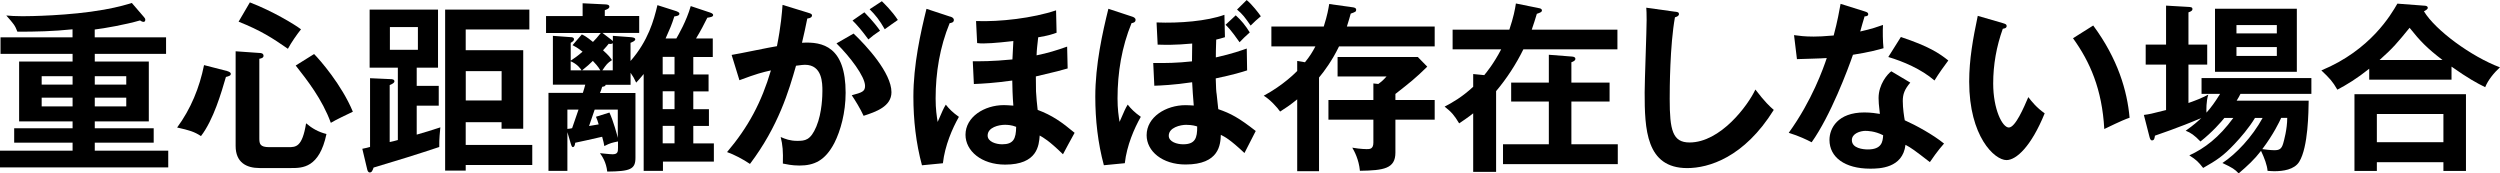
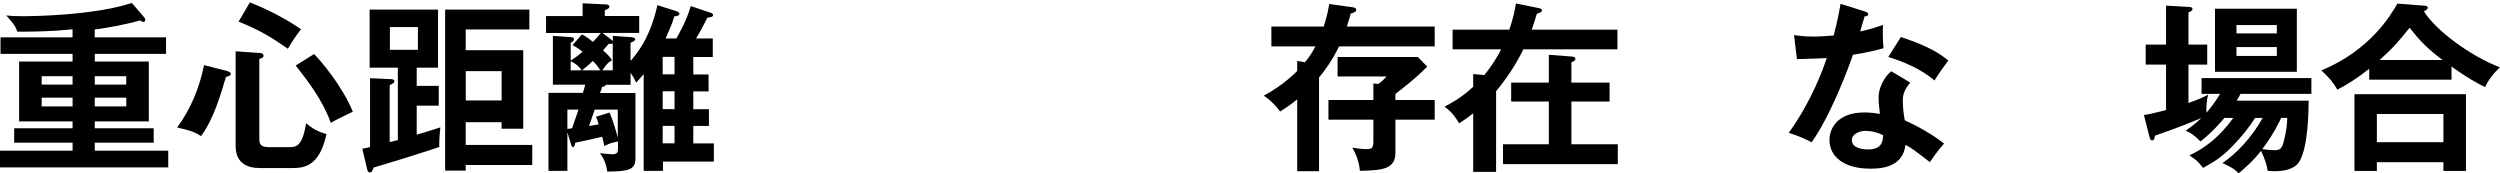
<svg xmlns="http://www.w3.org/2000/svg" id="_レイヤー_2" viewBox="0 0 481.15 33.36">
  <g id="_レイヤー_2-2">
    <path d="m18.24,7.18h13.72v3.19h-13.72v1.47h10.4v11.52h-10.4v1.33h11.34v2.77h-11.34v1.54h14.14v3.22H0v-3.22h13.97v-1.54H2.73v-2.77h11.24v-1.33H3.68v-11.52h10.29v-1.47H.1v-3.19h13.86v-1.54c-3.71.39-7.07.46-10.61.46-.49-1.26-.67-1.44-2.14-3.12.81.07,1.65.14,3.12.14,1.12,0,9.03-.07,15.68-1.26,2.91-.52,4.59-1.05,5.36-1.29l2.35,2.73c.17.18.24.31.24.53,0,.17-.1.38-.31.38-.28,0-.49-.14-.7-.28-2.73.8-6.93,1.54-8.72,1.75v1.51Zm-4.27,9.1v-1.61h-5.95v1.61h5.95Zm-5.95,2.52v1.68h5.95v-1.68h-5.95Zm16.28-2.52v-1.61h-6.06v1.61h6.06Zm-6.06,2.52v1.68h6.06v-1.68h-6.06Z" />
    <path d="m43.75,13.69c.35.11.67.25.67.53,0,.35-.42.46-.94.59-.88,3.01-2.38,8.23-4.8,11.38-1.29-.84-2.21-1.12-4.59-1.65,2.63-3.57,4.31-7.67,5.18-12.01l4.48,1.15Zm6.16-3.5c.25,0,.81.03.81.56,0,.42-.56.52-.81.56v15.33c0,1.05.14,1.68,1.89,1.68h3.71c1.44,0,2.66,0,3.4-4.59,1.15.98,2.38,1.68,3.92,2.06-1.37,6.55-4.66,6.55-6.76,6.55h-6.13c-2.52,0-4.59-1.08-4.59-4.24V9.87l4.55.32Zm-1.82-9.73c4.38,1.68,8.61,4.24,9.84,5.18-.81,1.02-1.86,2.52-2.52,3.75-2.98-2.07-5.18-3.5-9.49-5.22l2.17-3.71Zm12.36,9.94c1.08,1.08,5.32,5.92,7.46,11.1-1.15.56-3.19,1.5-4.24,2.14-1.65-4.55-4.59-8.26-6.76-11.03l3.54-2.21Z" />
    <path d="m69.75,28.63c.6-.1,1.09-.25,1.47-.35v-13.23l3.96.18c.25,0,.73.03.73.42,0,.28-.35.49-.91.73v10.96c.38-.07,1.23-.28,1.57-.39v-13.93h-5.43V1.85h13.16v11.17h-4.1v3.5h4.24v3.82h-4.24v5.57c1.05-.28,3.29-.98,4.55-1.4-.25,2.45-.21,3.22-.21,3.78-4.1,1.37-8.26,2.66-12.64,3.96-.21.6-.35.94-.73.94-.35,0-.46-.38-.53-.73l-.91-3.82Zm5.29-23.42v4.38h5.39v-4.38h-5.39Zm25.66,4.45v15.12h-4.17v-1.26h-6.9v4.38h12.81v3.85h-12.81v1.09h-3.96V1.85h16.21v3.82h-12.25v3.99h11.06Zm-11.06,4.03v5.64h6.9v-5.64h-6.9Z" />
    <path d="m118.9,27.23c-1.12.24-1.4.28-2.59.88-.1-.56-.17-.91-.42-1.79-2.07.49-4.2.94-5.18,1.15-.07.63-.25.84-.46.84s-.31-.39-.42-.74l-.63-2.14v7.46h-3.64v-15.02h6.62c.25-.81.31-.98.46-1.58h-6.23V6.9l3.47.25c.17,0,.59.04.59.42,0,.25-.21.42-.63.67v3.43c.7-.46,1.26-.84,2.28-1.72-.98-.77-1.4-.98-1.93-1.26l1.79-2.06c.52.24.88.42,2.14,1.44.49-.49.84-.88,1.51-1.72h-10.54v-3.26h7.04V.63l4.27.21c.28,0,.88.04.88.42,0,.35-.31.49-.88.7v1.12h6.62v3.26h-7.07l1.61,1.23c.14.1.28.21.39.35v-1.02l3.43.25c.31.04.88.07.88.42,0,.31-.56.52-.91.67v3.5c3.4-3.89,4.48-7.81,5.18-10.75l3.64,1.16c.17.07.59.21.59.49,0,.35-.49.46-.98.52-.49,1.58-.91,2.52-1.68,4.24h2.07c.38-.67,1.93-3.29,2.77-6.23l3.68,1.23c.21.07.63.21.63.49,0,.35-.49.42-1.12.52-.67,1.33-1.19,2.38-2.17,3.99h3.22v3.57h-3.75v3.36h2.94v3.26h-2.94v3.43h3.01v3.22h-3.01v3.36h3.96v3.5h-9.8v1.79h-3.71V14.25c-.63.77-.95,1.12-1.44,1.65-.35-.77-.6-1.19-1.08-1.89v2.31h-4.8c-.03.25-.21.31-.67.39-.07.28-.28.88-.42,1.19h6.83v12.46c0,2.21-.98,2.62-5.43,2.66-.21-1.86-.98-2.94-1.4-3.54.42.03,1.89.21,2.42.21,1.01,0,1.05-.49,1.05-1.26v-1.19Zm-9.7-2.42c.28,0,.73-.1.91-.14.38-1.08.94-2.7,1.23-3.57h-2.14v3.71Zm2.73-11.27c-.21-.35-.8-1.19-2.1-1.75v1.75h2.1Zm3.61,0c-.35-.67-1.16-1.54-1.44-1.82-.81.77-.91.88-2.07,1.82h3.5Zm1.75,8.12c.77,1.65,1.51,4.41,1.61,4.87v-5.43h-4.45c-.31.95-.84,2.49-1.08,3.15,1.12-.17,1.47-.25,1.85-.31-.18-.67-.31-.95-.52-1.47l2.59-.81Zm.63-13.34c-.18.14-.42.18-.77.1-.25.31-.49.63-1.09,1.26,1.19,1.08,1.37,1.37,1.72,1.89-.88.56-1.08.84-1.85,1.96h2v-5.22Zm11.9,5.99v-3.36h-2.28v3.36h2.28Zm-2.28,3.26v3.43h2.28v-3.43h-2.28Zm2.28,10.01v-3.36h-2.28v3.36h2.28Z" />
-     <path d="m155.61,2.48c.38.11.67.21.67.49,0,.25-.18.52-.91.6-.31,1.5-.67,3.26-1.02,4.66,4.03-.25,8.4.77,8.4,9.63,0,3.82-.98,7.32-2.17,9.66-1.79,3.43-3.92,4.34-6.72,4.34-1.5,0-2.48-.25-3.19-.38.07-2.38-.04-3.57-.42-5.11.91.39,1.79.74,3.19.74,1.51,0,2.56-.1,3.68-2.77,1.12-2.66,1.16-6.09,1.16-6.83,0-1.47,0-5.04-3.36-5.04-.42,0-.52.04-1.72.18-1.36,4.76-3.36,11.62-8.86,18.9-1.29-.88-3.08-1.82-4.41-2.28,4.1-4.83,6.65-9.63,8.44-15.72-1.68.38-2.7.63-6.06,1.89l-1.5-4.87c1.4-.21,7.46-1.5,8.72-1.68.77-3.82.98-6.58,1.08-7.95l5.01,1.54Zm8.68,3.99c2.45,2.31,7.28,7.56,7.28,11.27,0,2.77-3.01,3.78-5.36,4.55-.6-1.33-1.68-3.08-2.28-3.96,1.93-.52,2.56-.7,2.56-1.79,0-1.82-2.91-5.64-5.5-8.19l3.29-1.89Zm2.07-4.1c1.82,1.86,2.62,2.98,3.01,3.54-1.02.67-1.54,1.08-2.24,1.68-1.26-1.72-2.1-2.7-3.05-3.64l2.28-1.58Zm3.36-2.14c.46.46,1.93,1.86,3.08,3.61-.98.67-1.15.81-2.52,1.79-1.02-1.79-1.82-2.77-2.91-3.85l2.35-1.54Z" />
-     <path d="m182.88,3.19c.31.1.7.25.7.67,0,.49-.56.56-.81.6-1.89,4.59-2.7,9.52-2.7,14.49,0,2.06.21,3.4.39,4.52.98-2.24,1.08-2.52,1.57-3.33.63.81,1.33,1.51,2.52,2.35-1.26,2.21-2.7,5.53-3.08,8.93l-4.03.39c-1.15-4.27-1.65-8.72-1.65-13.2,0-6.16,1.4-12.39,2.52-16.91l4.55,1.5Zm22.61,9.98c-.91.28-2.38.67-6.13,1.54,0,.7,0,1.82.03,2.87.04,1.05.21,2.59.32,3.57,2.8,1.05,4.59,2.31,7.11,4.41-.52.95-1.89,3.43-2.24,4.13-2.73-2.66-3.75-3.19-4.48-3.61-.14,1.89-.42,5.6-6.65,5.6-4.59,0-7.63-2.66-7.63-5.74,0-3.43,3.61-5.71,7.39-5.71.46,0,1.05.04,1.82.1-.14-1.47-.21-4.17-.21-4.83-3.54.49-5.71.6-7.39.67l-.21-4.38c1.47,0,3.57.04,7.63-.35l.18-3.54c-.67.07-3.89.46-5.78.46-.49,0-.52,0-1.19-.07l-.21-4.24c4.55.18,10.96-.56,15.4-2.06l.1,4.31c-.77.28-1.5.53-3.54.88-.18,1.65-.28,2.38-.31,3.47,2.1-.42,3.92-.98,5.88-1.68l.1,4.2Zm-12.08,10.85c-1.19,0-3.33.49-3.33,2.07,0,1.19,1.61,1.68,2.8,1.68,2.17,0,2.66-1.05,2.69-3.36-.88-.35-1.65-.39-2.17-.39Z" />
-     <path d="m217.88,3.19c.28.1.67.25.67.63,0,.52-.52.59-.77.63-1.89,4.59-2.7,9.52-2.7,14.49,0,2.06.21,3.4.39,4.52.98-2.24,1.08-2.52,1.57-3.33.63.81,1.33,1.51,2.52,2.35-1.26,2.21-2.7,5.53-3.08,8.93l-4.03.39c-1.15-4.27-1.65-8.72-1.65-13.2,0-6.16,1.4-12.39,2.52-16.91l4.55,1.5Zm22.12,10.36c-.94.31-2.66.84-6.02,1.54.04,1.85.1,2.59.18,3.05.03.46.28,2.45.31,2.87,2.38.81,3.99,1.68,7.21,4.2-.46.88-1.89,3.71-2.17,4.24-2.8-2.63-3.78-3.12-4.55-3.5-.07,1.85-.28,5.71-6.79,5.71-4.48,0-7.49-2.56-7.49-5.64,0-3.5,3.71-5.78,7.49-5.78.46,0,1.05.04,1.58.07-.1-1.26-.28-3.54-.31-4.48-3.57.53-6.09.63-7.28.67l-.21-4.38c2.38.04,4.62,0,7.46-.31l.04-3.43c-3.36.31-5.18.25-6.65.21l-.21-4.27c4.38.18,9.7-.25,13.06-1.47l.1,4.31c-.77.25-1.09.31-1.68.46-.07,2-.07,2.66-.07,3.43,3.26-.73,4.97-1.37,5.95-1.71l.07,4.24Zm-11.66,10.47c-1.19,0-3.4.53-3.4,2.1,0,1.19,1.61,1.65,2.77,1.65,2.31,0,2.73-1.19,2.7-3.43-.31-.1-.95-.31-2.07-.31Zm9.49-21.07c1.12,1.02,1.85,1.93,2.7,3.29-1.05.95-1.16,1.05-1.96,1.89-1.75-2.49-2.27-2.94-2.7-3.36l1.96-1.82Zm2.1-2.94c.98.77,2.38,2.59,2.73,3.12-.95.81-1.05.88-1.96,1.79-1.16-1.65-1.47-2.1-2.62-3.08l1.85-1.82Z" />
    <path d="m276.12,5.11v3.82h-18.41c-1.3,2.7-2.87,4.83-3.85,5.99v18.03h-4.2v-13.83c-1.37,1.12-2.49,1.85-3.29,2.35-.56-.81-1.92-2.31-3.15-3.05,3.82-2.06,6.16-4.48,6.44-4.76v-1.93l1.5.25c.91-1.12,1.43-1.96,2-3.05h-8.47v-3.82h10.08c.73-2.31.88-3.36,1.05-4.34l4.52.63c.25.04.67.1.67.49,0,.35-.17.42-1.05.73-.18.67-.32,1.16-.74,2.49h16.91Zm0,14.14v3.78h-7.56v6.34c0,3.08-2.21,3.43-6.83,3.5-.21-2.21-1.08-3.78-1.47-4.45,1.61.28,2.66.28,2.77.28.59,0,1.29,0,1.29-1.26v-4.41h-8.65v-3.78h8.65v-3.19l.95.1c.67-.49.98-.77,1.58-1.44h-9.42v-3.75h15.44l1.82,1.86c-2.28,2.24-3.36,3.08-6.13,5.25v1.16h7.56Z" />
    <path d="m311.29,5.71v3.78h-18.1c-1.43,2.91-3.22,5.64-5.25,8.05v15.54h-4.41v-11.27c-1.05.84-1.93,1.4-2.7,1.93-.98-1.61-1.44-2.14-2.8-3.22,1.5-.77,3.43-1.89,5.5-3.82v-2.45l2.13.21c.49-.6,1.82-2.21,3.26-4.97h-9.35v-3.78h10.92c.81-2.42,1.09-3.89,1.26-5.04l4.48.91c.17.03.53.1.53.45,0,.28-.35.42-.98.63-.32,1.05-.56,1.85-.98,3.05h16.49Zm-1.51,10.19v3.64h-7.35v8.23h8.93v3.82h-22.09v-3.82h8.82v-8.23h-7.25v-3.64h7.25v-5.36l4.51.35c.39.04.6.18.6.42,0,.35-.35.52-.77.67v3.92h7.35Z" />
-     <path d="m322.32,2.24c.56.07.81.1.81.49,0,.35-.49.53-.77.6-.98,5.43-1.01,13.83-1.01,15.72,0,6.02.56,8.37,3.82,8.37,5.95,0,11.24-7.11,12.67-10.19,1.82,2.38,2.8,3.29,3.54,3.92-5.71,9.17-12.53,11.2-16.66,11.2-7.95,0-8.19-7.56-8.19-14.56,0-2.21.38-11.94.38-13.93,0-1.44-.03-1.68-.07-2.38l5.5.77Z" />
    <path d="m345.28,6.76c1.02.14,2.03.28,3.78.28.91,0,1.86-.04,3.85-.21.77-2.87,1.05-4.62,1.33-6.09l4.69,1.47c.46.14.63.28.63.52,0,.39-.49.42-.7.42-.14.46-.74,2.49-.84,2.91,2.21-.49,3.26-.88,4.38-1.26-.07,1.23-.04,3.19.1,4.48-.88.25-2.73.77-5.88,1.26-.95,2.77-4.31,11.73-7.95,16.84-.95-.49-2.38-1.19-4.41-1.82,4.48-6.2,6.65-12.39,7.32-14.39-1.22.1-3.96.14-5.74.21l-.56-4.62Zm22.37,9.14c-1.12,1.33-1.44,2.24-1.44,3.54,0,1.44.25,2.98.38,3.71,2.14.95,5.46,2.77,7.56,4.48-1.15,1.26-2.48,3.19-2.73,3.57-2.98-2.31-3.57-2.73-4.69-3.33-.53,4.52-5.04,4.59-6.79,4.59-4.9,0-7.84-2.21-7.84-5.53,0-2.24,1.58-5.29,6.72-5.29,1.22,0,2.34.17,2.98.28-.21-1.65-.25-2.52-.25-3.05,0-2.66,1.75-4.66,2.45-5.15l3.64,2.17Zm-8.54,9.28c-1.12,0-2.7.52-2.7,1.79,0,1.58,2.17,1.79,3.08,1.79,2.66,0,2.87-1.47,2.94-2.73-1.61-.84-3.12-.84-3.33-.84Zm6.72-18.06c5.42,1.79,7.42,3.15,9.14,4.52-.7.94-1.79,2.42-2.66,3.85-2.56-2.21-6.06-3.68-8.89-4.52l2.42-3.85Z" />
-     <path d="m385.46,4.45c.56.17.74.25.74.56,0,.42-.49.49-.74.52-1.22,3.4-1.85,6.93-1.85,10.54,0,4.94,1.75,8.47,3.01,8.47s2.91-3.89,3.75-5.85c.59.77,1.58,2.03,3.15,3.12-2.59,6.37-5.46,9-7.35,9-2.31,0-7.18-4.55-7.18-15.09,0-4.31.74-8.33,1.65-12.67l4.83,1.4Zm17.4.46c4.76,6.44,6.55,12.6,7,17.75-.74.25-1.54.56-4.87,2.17-.42-7.67-2.76-12.95-6.02-17.47l3.89-2.45Z" />
    <path d="m428.12,22.68c-.59.74-2.31,2.73-4.62,4.55-1.19-1.23-1.86-1.68-2.84-2.07,1.58-1.12,2.35-1.82,3.01-2.45-4.41,1.89-8.37,3.19-8.93,3.4-.07.45-.11.91-.56.91-.35,0-.42-.46-.52-.8l-1.05-4.1c1.09-.14,1.4-.21,4.27-.94v-8.75h-3.92v-3.85h3.92V1.08l4.31.25c.42.03.77.03.77.42,0,.25-.18.42-.77.63v6.2h3.61v3.85h-3.61v7.39c1.75-.63,2.24-.81,3.82-1.61-.42,1.23-.38,3.05-.35,3.47.91-1.02,1.64-2.03,2.62-3.61h-3.57v-3.04h21.14v3.04h-13.65c-.21.46-.38.7-.73,1.3h13.86c-.04,2.03-.07,8.93-1.82,11.76-.95,1.54-3.15,1.82-4.8,1.82-.46,0-.77-.04-1.29-.07-.1-1.12-.59-2.42-1.26-3.85-1.29,1.68-2.59,2.87-4.31,4.34-.7-.77-1.19-1.09-3.12-2,2.62-1.72,5.71-4.97,7.74-8.68h-1.47c-1.16,1.93-2.8,3.82-3.96,5.04-2.17,2.31-3.43,3.12-6.02,4.59-.94-1.19-1.29-1.54-2.66-2.42,2.91-1.33,5.71-3.43,8.47-7.21h-1.72Zm13.93-8.86h-15.75V1.68h15.75v12.15Zm-3.85-7.39v-1.61h-7.77v1.61h7.77Zm-7.77,2.63v1.71h7.77v-1.71h-7.77Zm8.61,13.62c-.35.77-1.5,3.19-3.64,6.02.42.07,1.68.21,2.31.21.95,0,1.4-.21,1.72-1.33.14-.52.77-2.7.77-4.9h-1.16Z" />
    <path d="m471.84,15.33h-15.86v-2.1c-2.42,1.93-4.34,3.08-6.13,4.03-.94-1.61-1.43-2.14-3.08-3.71,9.49-3.92,13.44-10.78,14.63-12.85l5.15.39c.21,0,.7.04.7.42,0,.25-.35.46-.74.67,2.24,3.68,9.14,8.72,14.63,10.78-1.12,1.02-2.28,2.42-2.84,3.82-1.64-.81-3.36-1.75-6.48-3.96v2.52Zm-14.39,15.89v1.68h-4.31v-14.77h21.46v14.77h-4.34v-1.68h-12.81Zm12.81-3.85v-5.43h-12.81v5.43h12.81Zm-.17-15.82c-2.94-2.24-4.31-3.64-6.34-6.2-2.34,2.87-3.18,3.89-5.78,6.2h12.11Z" />
  </g>
</svg>